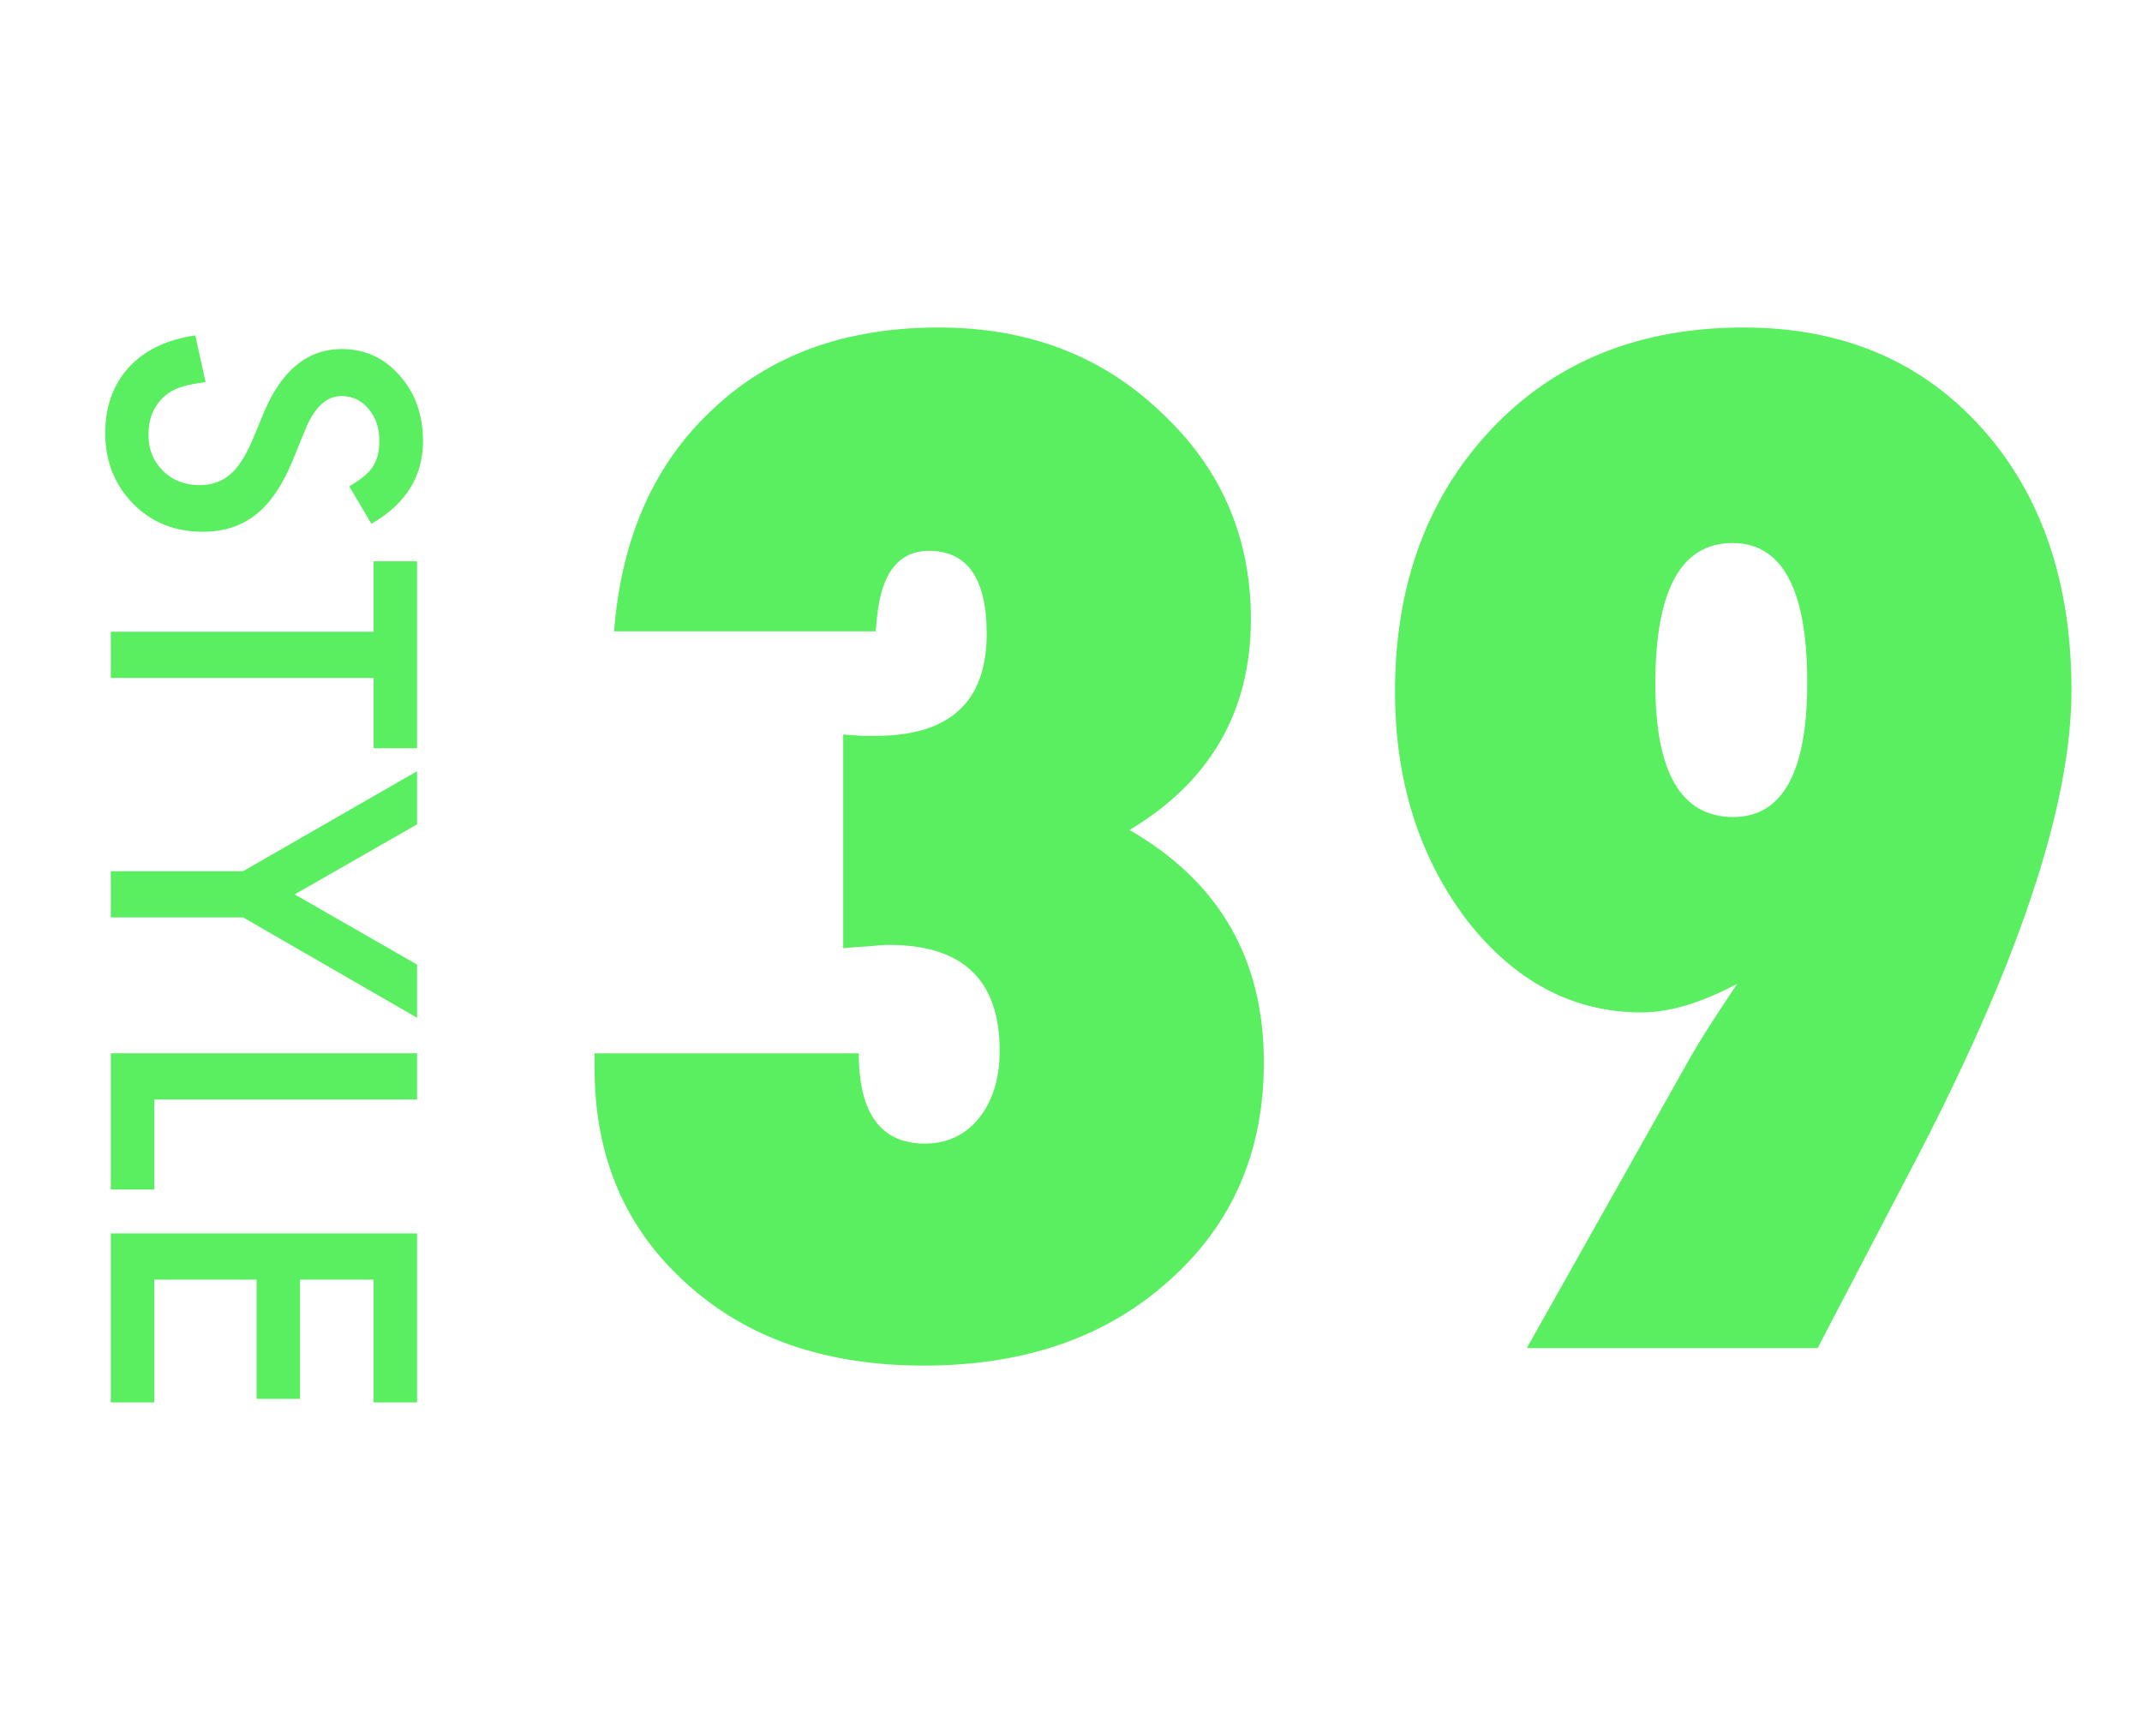
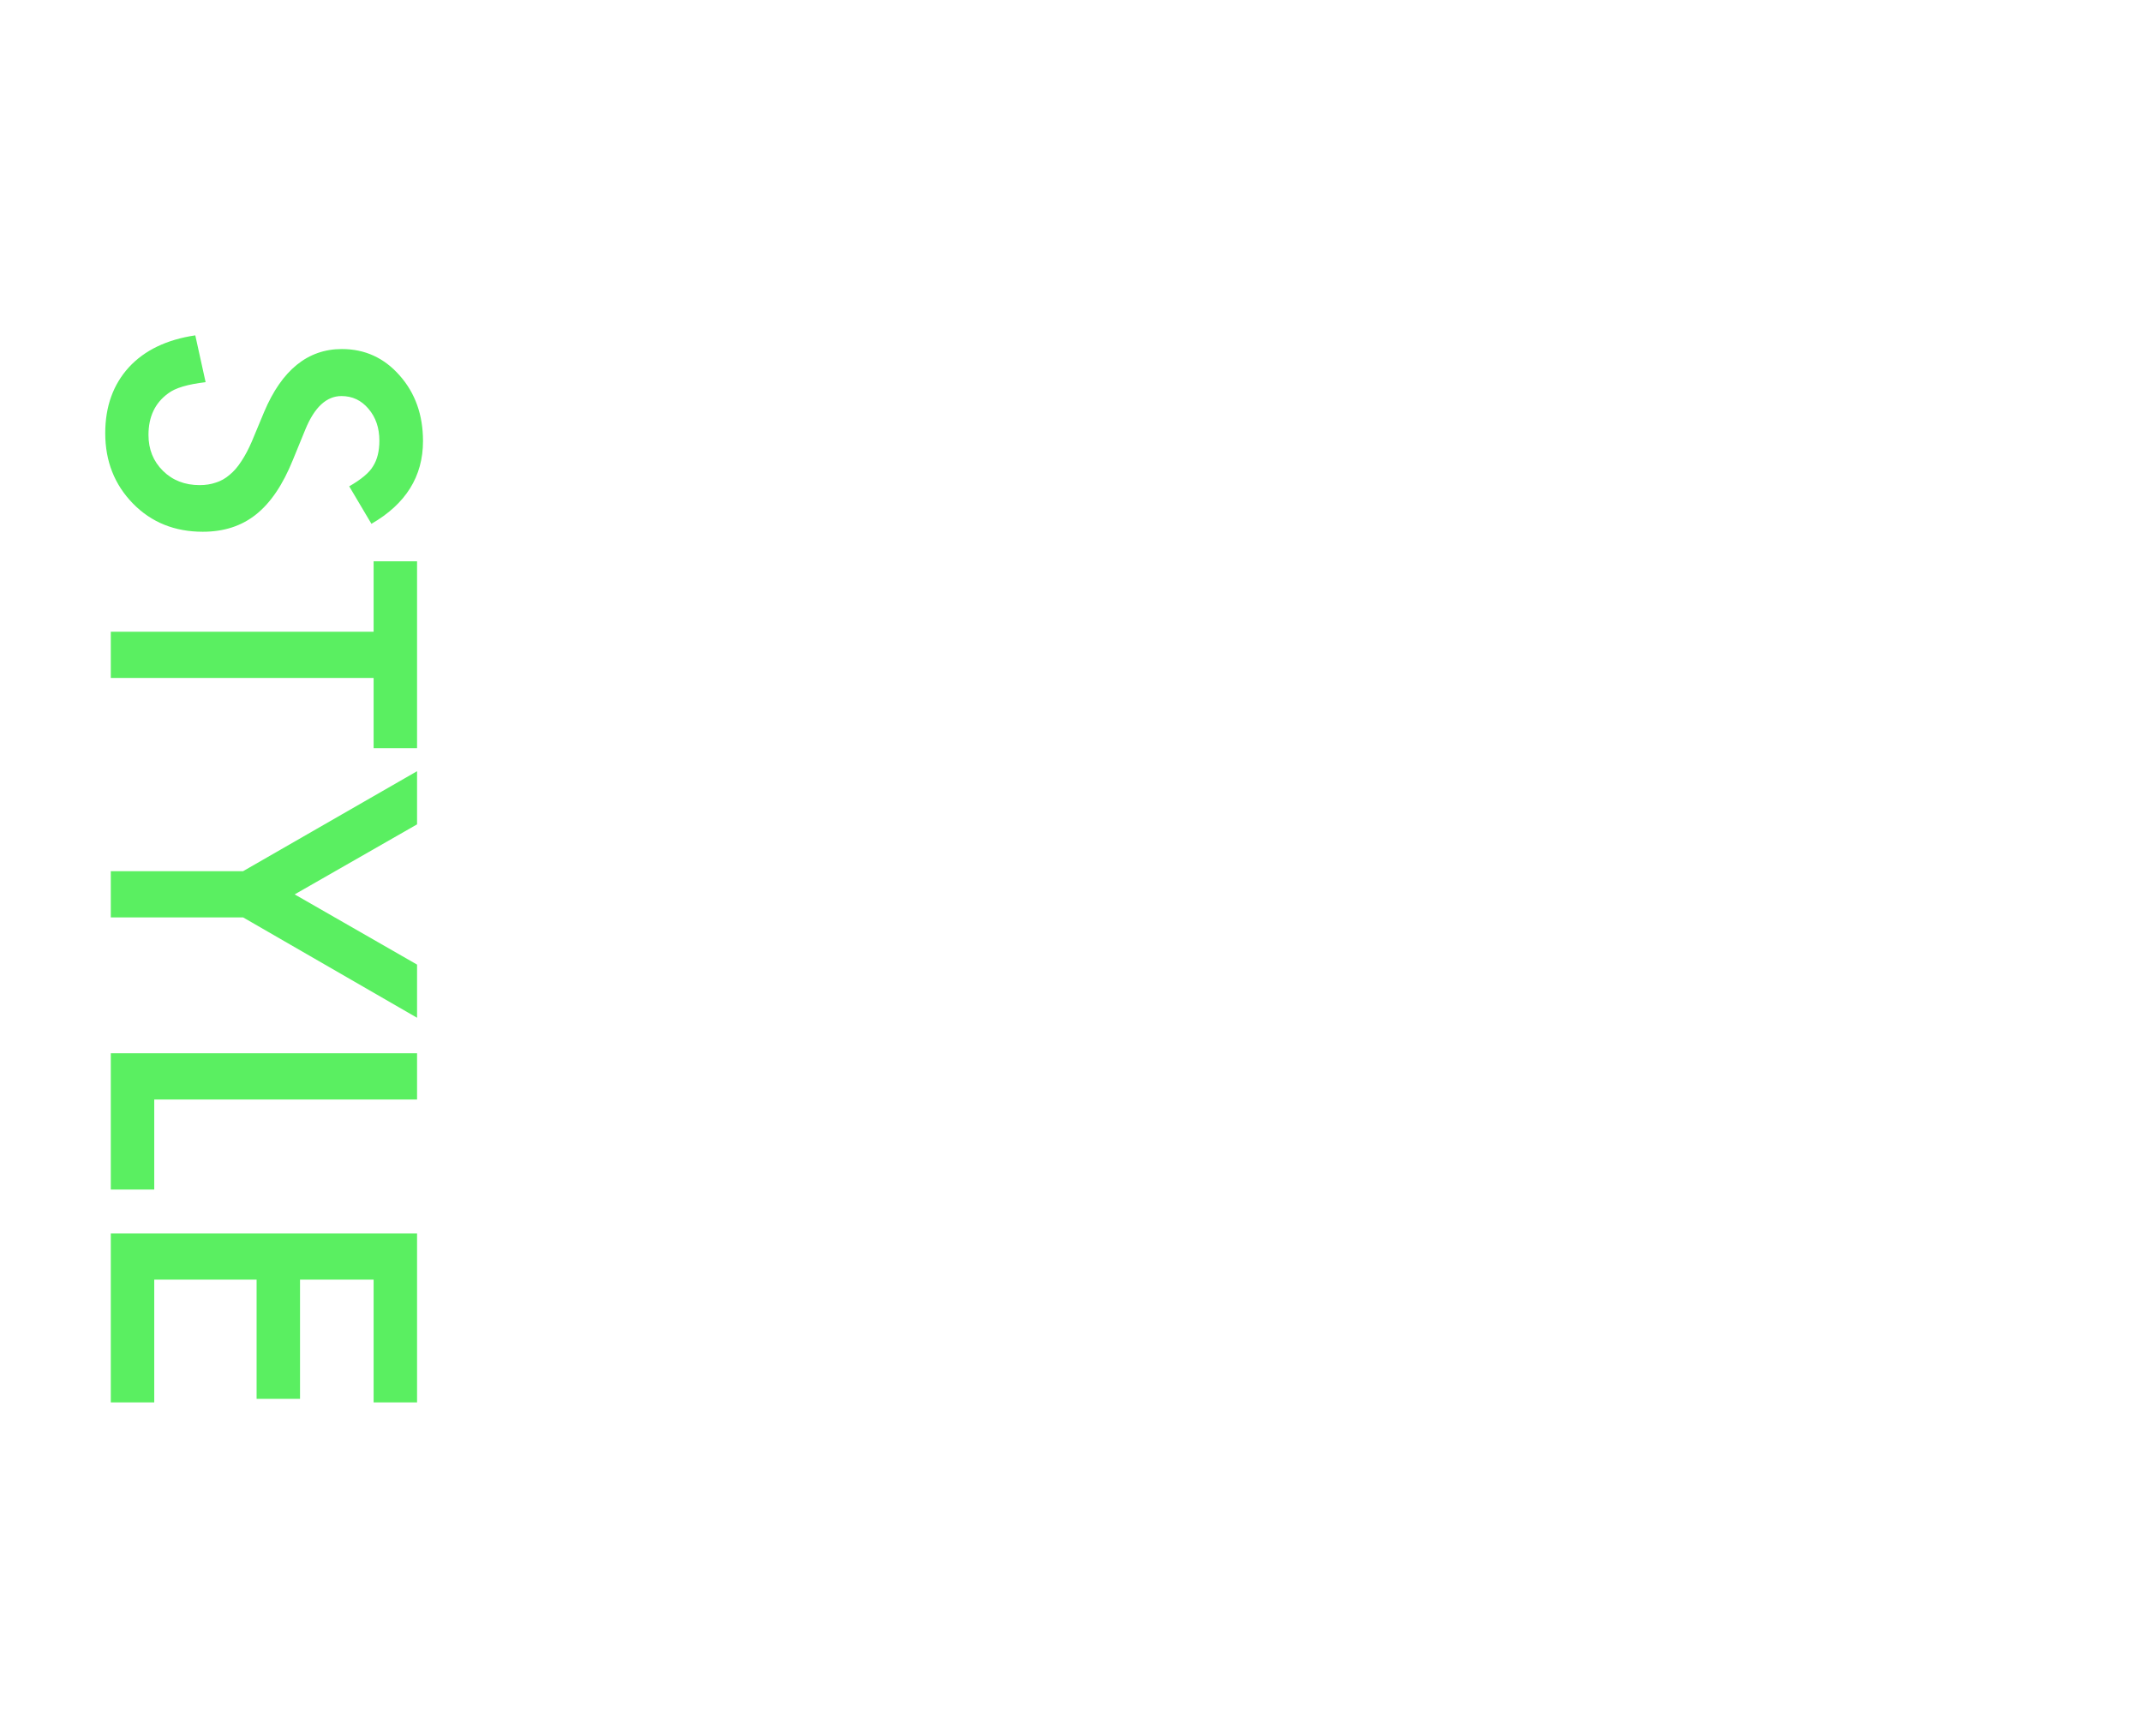
<svg xmlns="http://www.w3.org/2000/svg" width="116" height="94" viewBox="0 0 116 94" fill="none">
  <path d="M20.115 28.365L18.912 26.335C19.571 25.955 20.001 25.594 20.201 25.25C20.43 24.892 20.545 24.43 20.545 23.864C20.545 23.17 20.348 22.593 19.954 22.135C19.567 21.676 19.08 21.447 18.493 21.447C17.684 21.447 17.032 22.049 16.538 23.252L15.861 24.906C15.317 26.253 14.651 27.237 13.863 27.86C13.083 28.483 12.123 28.795 10.984 28.795C9.459 28.795 8.199 28.287 7.203 27.27C6.201 26.245 5.699 24.974 5.699 23.456C5.699 22.017 6.125 20.828 6.978 19.89C7.83 18.966 9.029 18.389 10.576 18.16L11.135 20.695C10.161 20.81 9.488 21.01 9.115 21.297C8.399 21.812 8.041 22.564 8.041 23.553C8.041 24.333 8.302 24.981 8.825 25.497C9.348 26.013 10.01 26.27 10.812 26.27C11.135 26.27 11.428 26.224 11.693 26.131C11.966 26.045 12.213 25.905 12.435 25.712C12.664 25.526 12.875 25.282 13.068 24.981C13.269 24.681 13.459 24.323 13.638 23.907L14.304 22.307C15.263 20.037 16.667 18.901 18.515 18.901C19.761 18.901 20.803 19.378 21.641 20.33C22.486 21.283 22.908 22.468 22.908 23.886C22.908 25.798 21.977 27.291 20.115 28.365ZM20.233 36.712L6 36.712L6 34.209L20.233 34.209L20.233 30.395L22.586 30.395L22.586 40.515L20.233 40.515L20.233 36.712ZM13.165 47.175L22.586 41.761L22.586 44.64L15.958 48.432L22.586 52.234L22.586 55.113L13.165 49.678L6 49.678L6 47.175L13.165 47.175ZM22.586 59.539L8.353 59.539L8.353 64.416L6 64.416L6 57.036L22.586 57.036L22.586 59.539ZM20.233 75.942L20.233 69.293L16.248 69.293L16.248 75.749L13.896 75.749L13.896 69.293L8.353 69.293L8.353 75.942L6 75.942L6 66.79L22.586 66.79L22.586 75.942L20.233 75.942Z" fill="#5AEF61" />
-   <path d="M32.199 57.039H46.508C46.508 60.297 47.703 61.926 50.094 61.926C51.289 61.926 52.262 61.469 53.012 60.555C53.762 59.617 54.137 58.398 54.137 56.898C54.137 53.078 52.145 51.168 48.16 51.168C47.879 51.168 47.527 51.191 47.105 51.238C46.684 51.262 46.203 51.297 45.664 51.344V39.777C46.062 39.801 46.402 39.824 46.684 39.848C46.988 39.848 47.234 39.848 47.422 39.848C51.43 39.848 53.434 38.008 53.434 34.328C53.434 31.328 52.391 29.828 50.305 29.828C48.664 29.828 47.727 31.035 47.492 33.449L47.422 34.188H33.254C33.652 29.125 35.422 25.129 38.562 22.199C41.68 19.223 45.77 17.734 50.832 17.734C55.66 17.734 59.668 19.258 62.855 22.305C66.113 25.328 67.742 29.066 67.742 33.52C67.742 38.512 65.551 42.32 61.168 44.945C66.019 47.734 68.445 51.93 68.445 57.531C68.445 62.383 66.723 66.332 63.277 69.379C59.879 72.426 55.461 73.949 50.023 73.949C44.703 73.949 40.414 72.461 37.156 69.484C33.852 66.508 32.199 62.629 32.199 57.848V57.039ZM82.684 73L91.367 57.566C91.695 56.98 92.082 56.336 92.527 55.633C92.996 54.906 93.512 54.121 94.074 53.277C92.129 54.309 90.406 54.824 88.906 54.824C85.18 54.824 82.016 53.148 79.414 49.797C76.836 46.375 75.547 42.262 75.547 37.457C75.547 31.668 77.293 26.922 80.785 23.219C84.254 19.562 88.801 17.734 94.426 17.734C99.746 17.734 104.035 19.539 107.293 23.148C110.551 26.758 112.18 31.504 112.18 37.387C112.18 43.668 109.25 52.375 103.391 63.508L98.434 73H82.684ZM89.644 37.035C89.644 41.84 91.051 44.242 93.863 44.242C96.535 44.242 97.871 41.816 97.871 36.965C97.871 31.926 96.523 29.406 93.828 29.406C91.039 29.406 89.644 31.949 89.644 37.035Z" fill="#5AEF61" />
</svg>